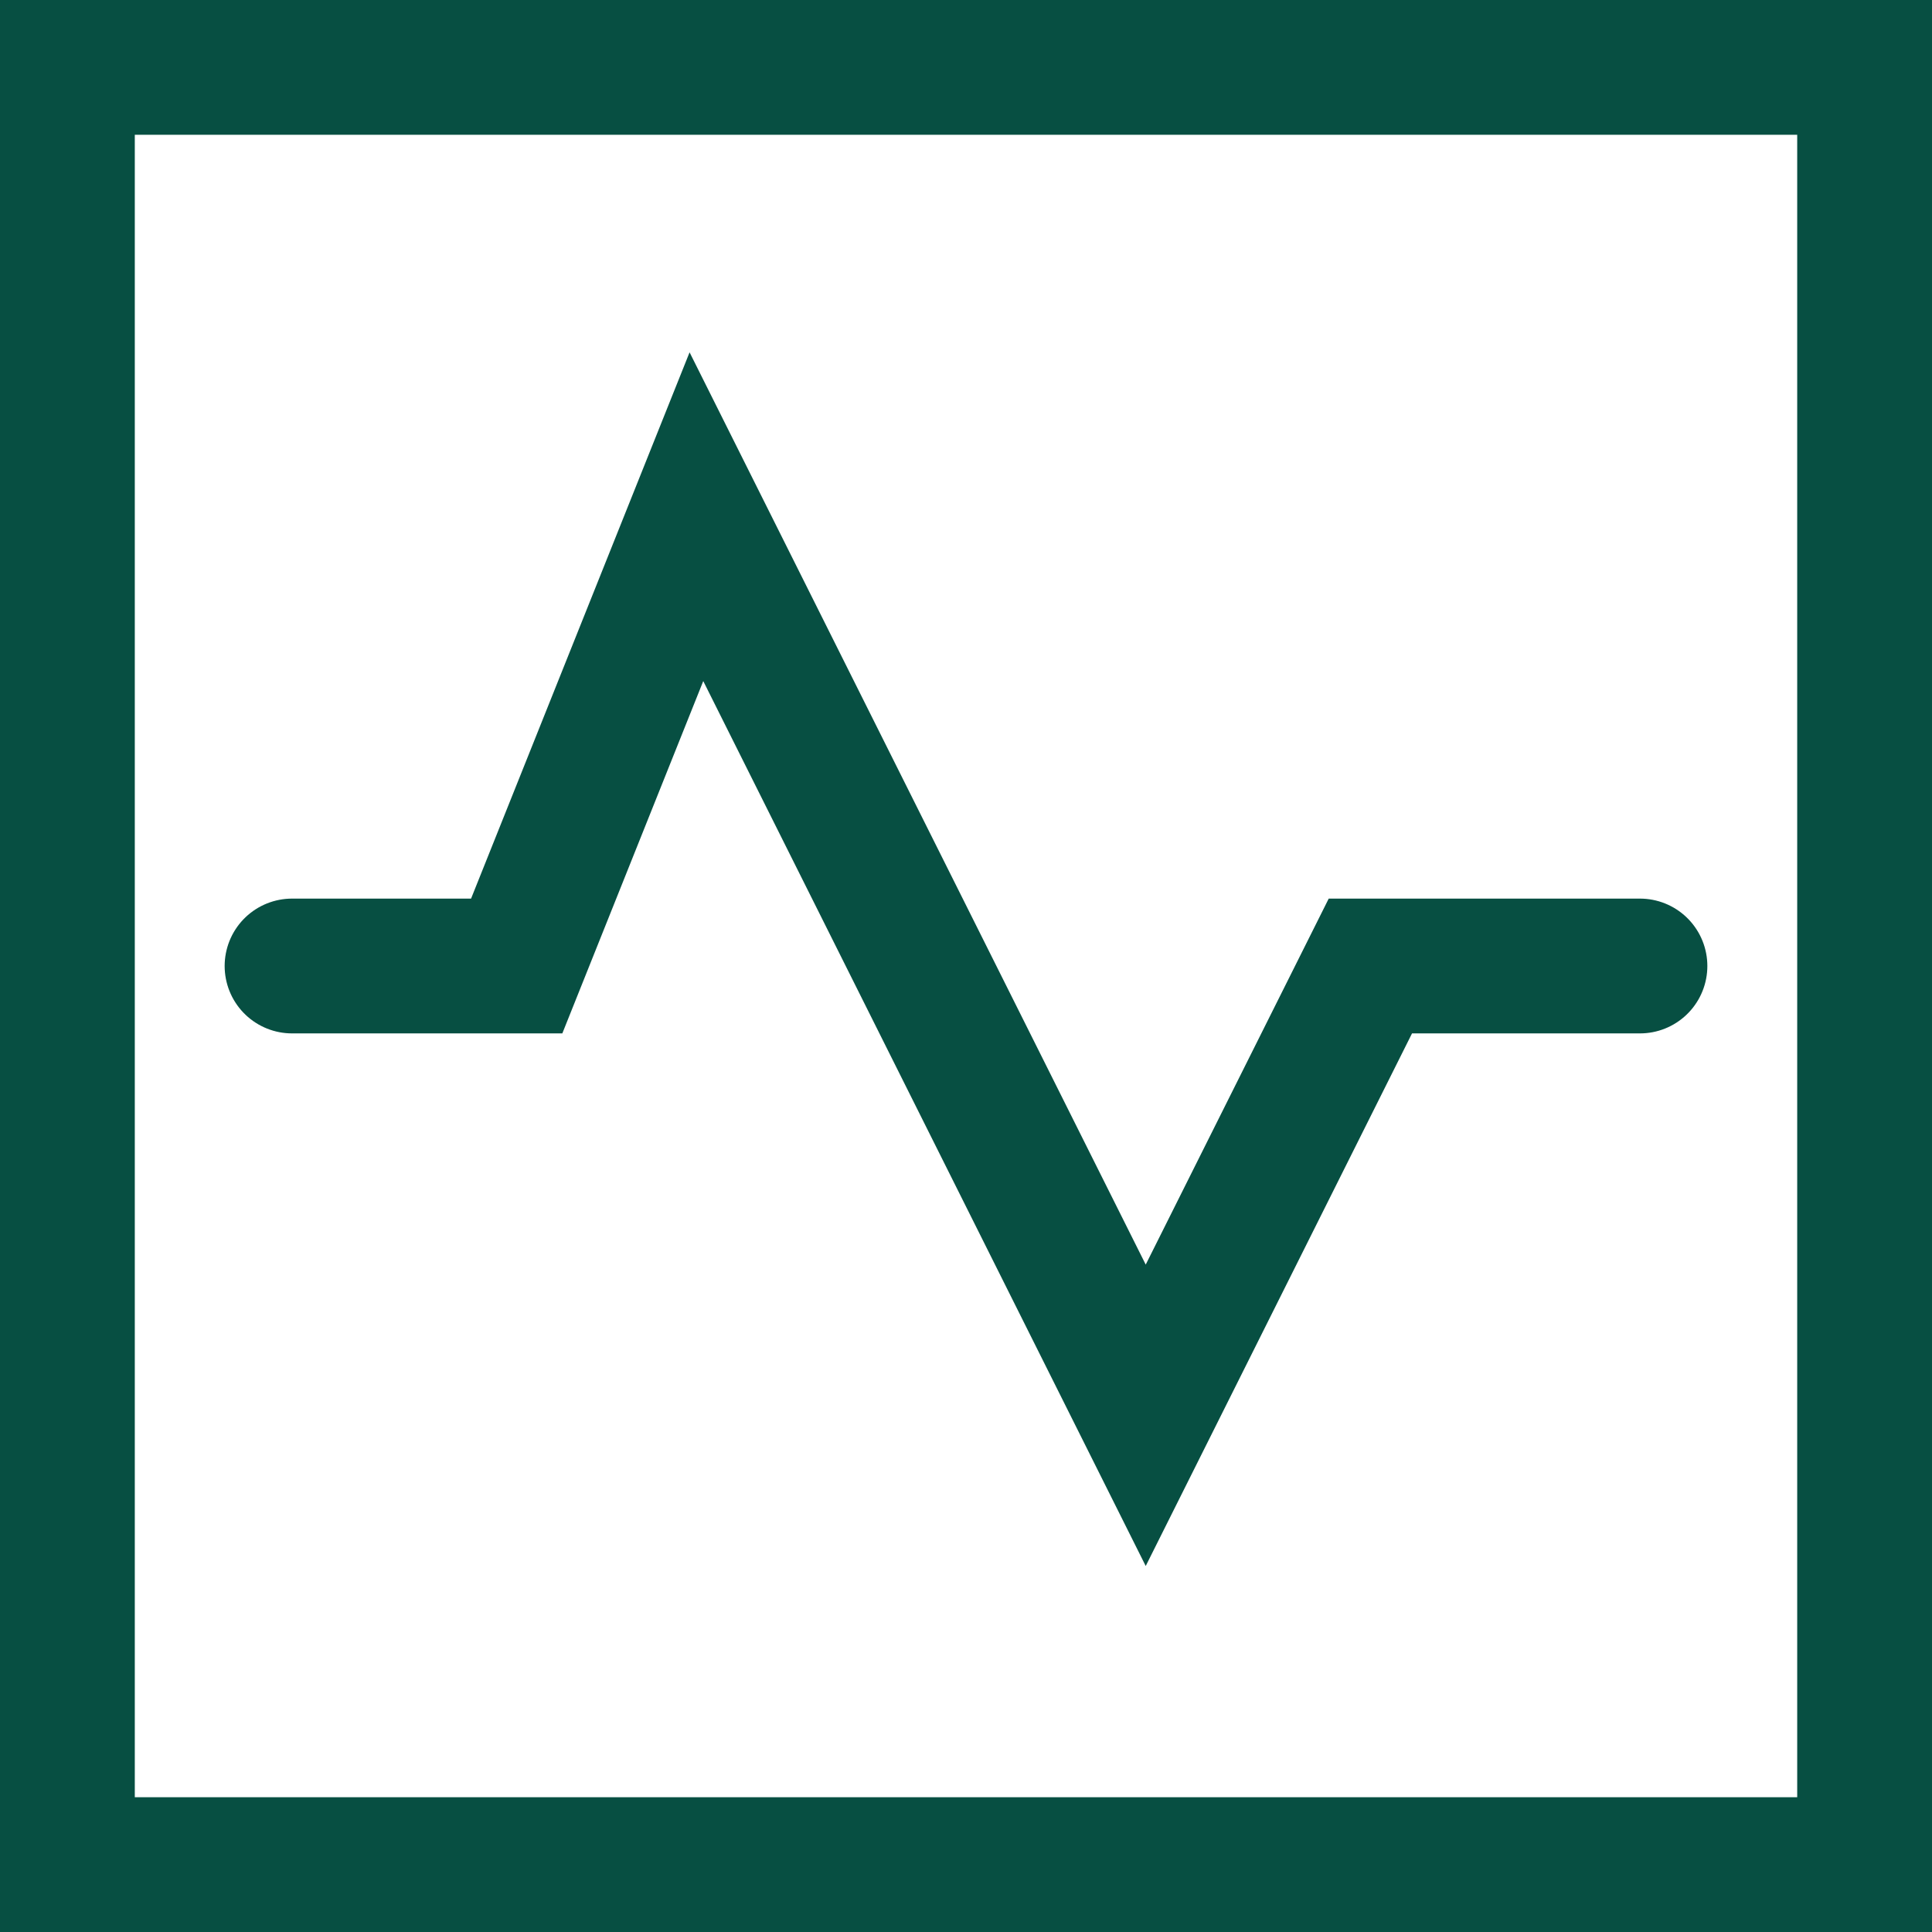
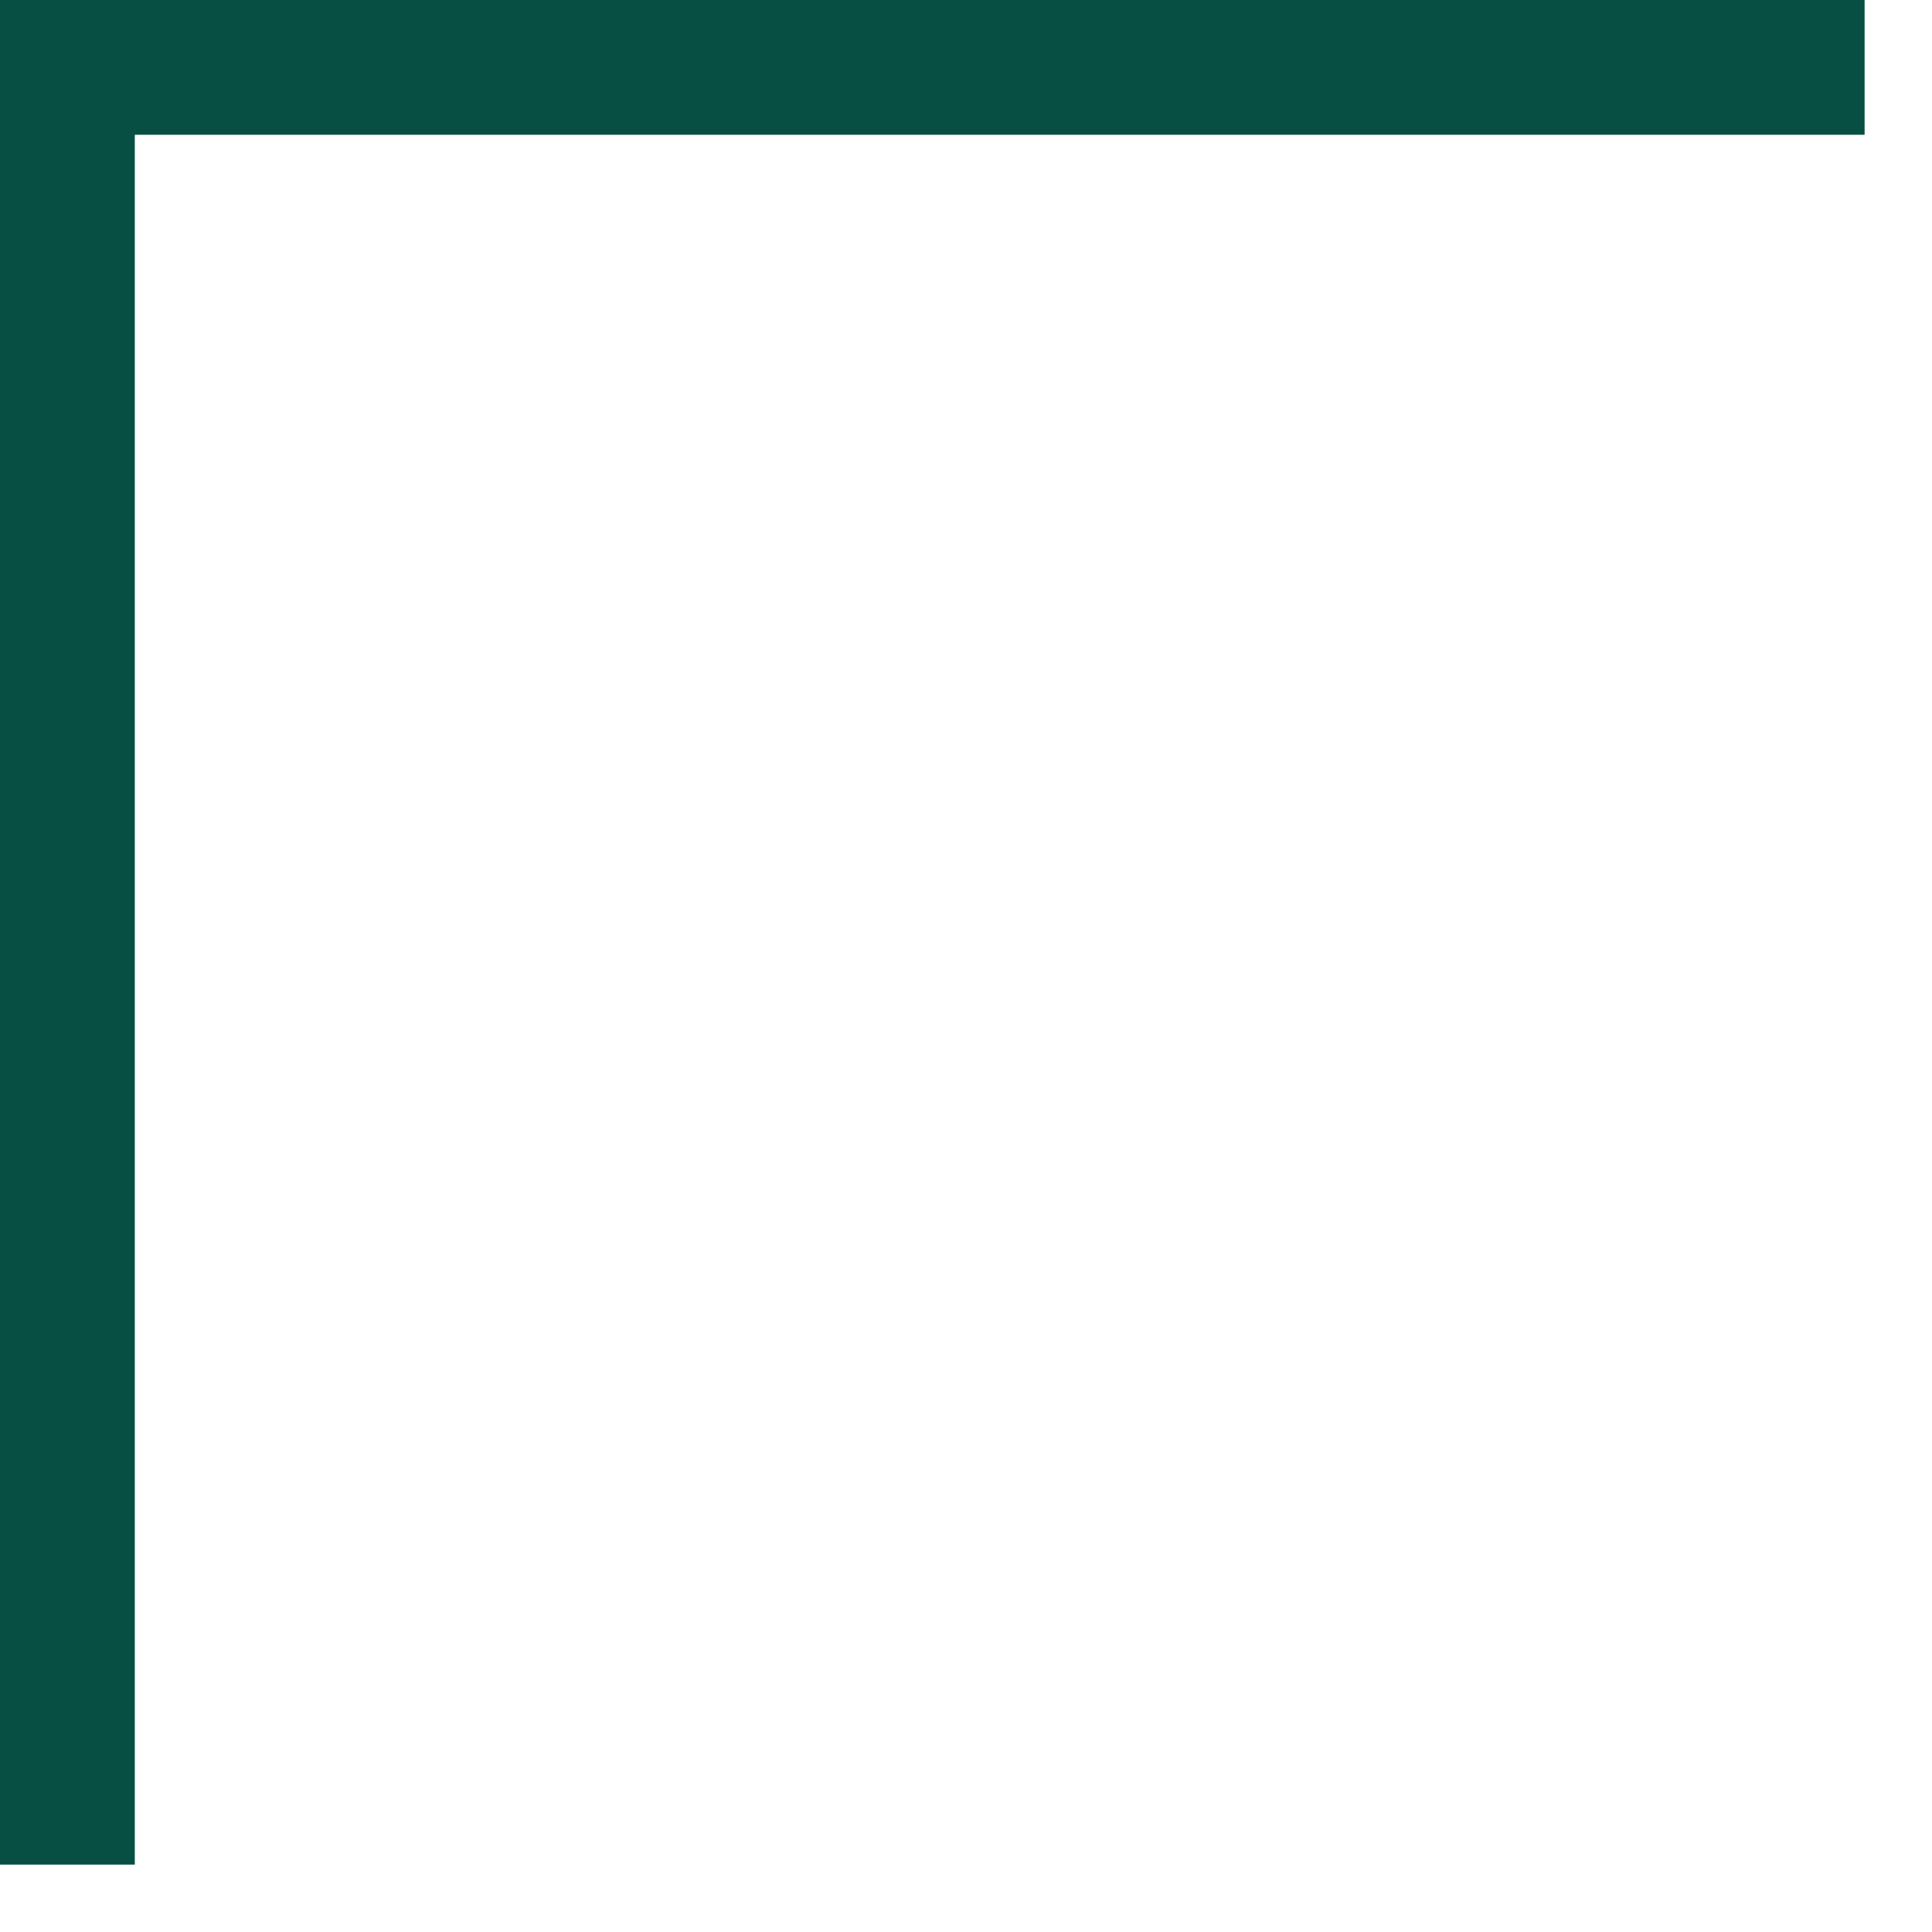
<svg xmlns="http://www.w3.org/2000/svg" fill="none" height="100%" overflow="visible" preserveAspectRatio="none" style="display: block;" viewBox="0 0 43 43" width="100%">
  <g clip-path="url(#clip0_0_8046)" id="Layer_1">
-     <path d="M41.5 1.5H1.5V41.5H41.5V1.5Z" id="Vector" stroke="#074F42" stroke-linecap="round" stroke-width="3" />
-     <path d="M6.5 21.5H11.5L15.5 11.5L25.5 31.5L30.5 21.5H36.5" id="Vector_2" stroke="#074F42" stroke-linecap="round" stroke-width="3" />
+     <path d="M41.5 1.5H1.5V41.5V1.5Z" id="Vector" stroke="#074F42" stroke-linecap="round" stroke-width="3" />
  </g>
  <defs>
    <clipPath id="clip0_0_8046">
      <rect fill="white" height="43" width="43" />
    </clipPath>
  </defs>
</svg>